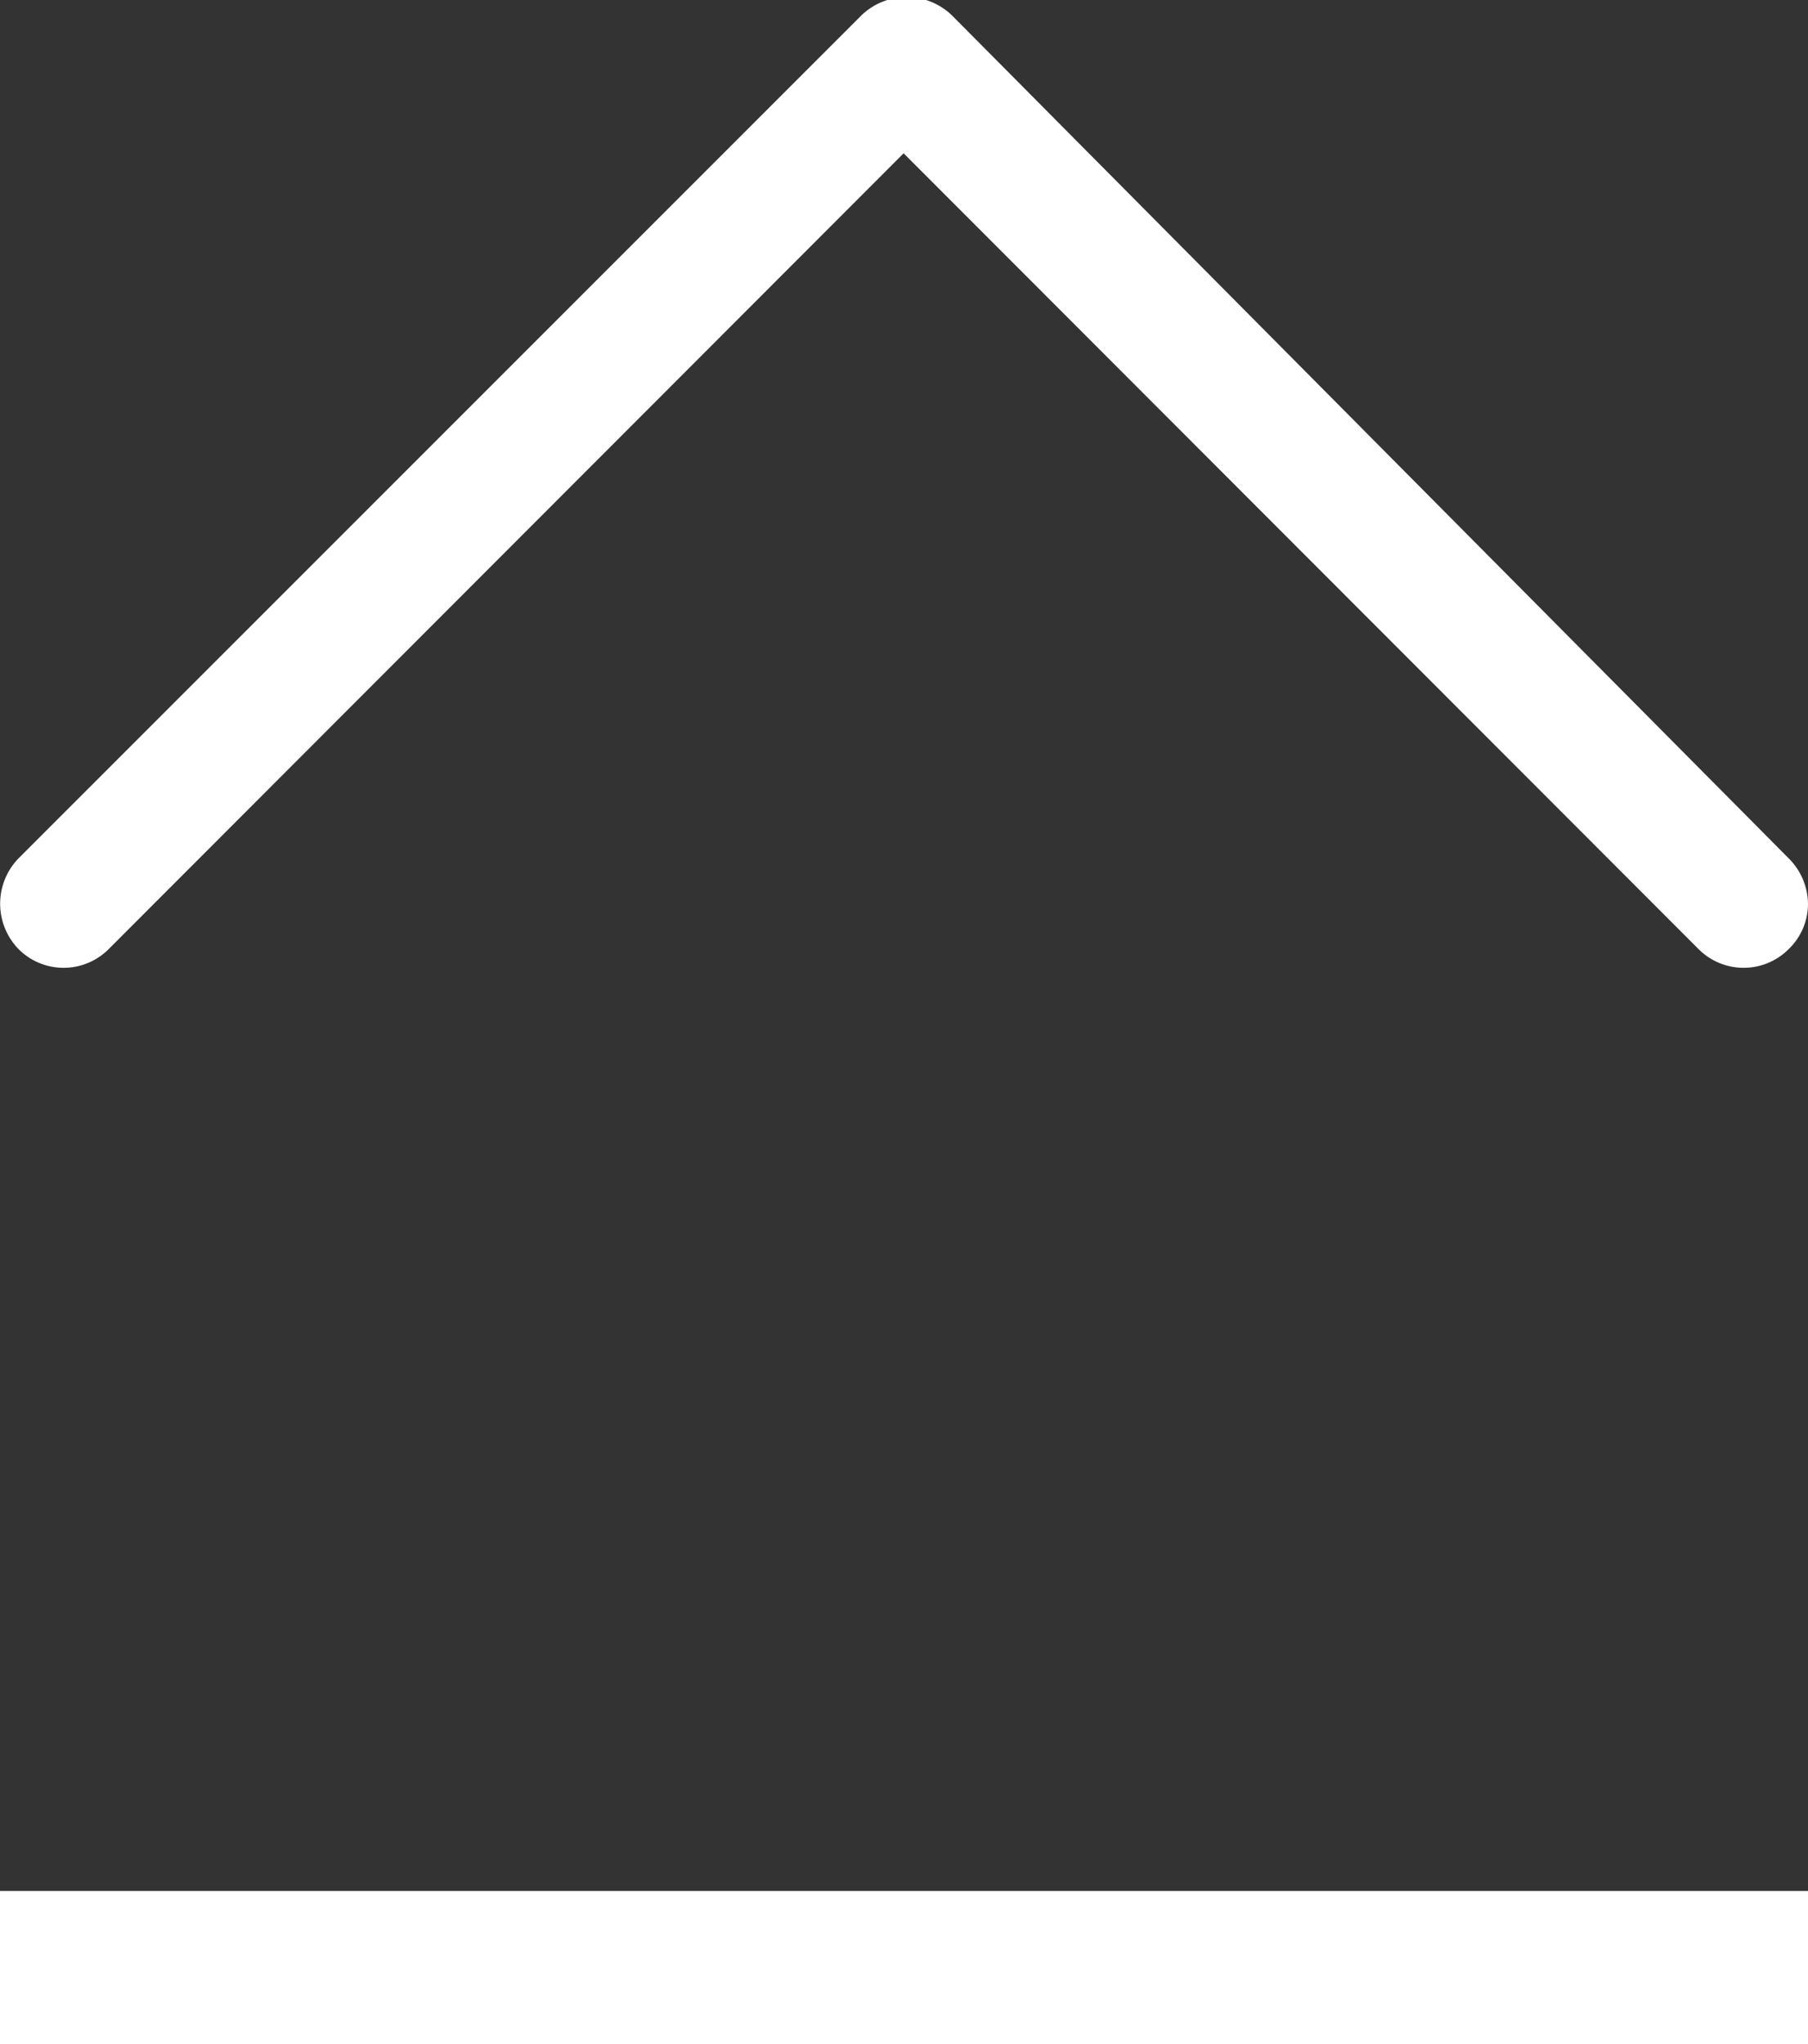
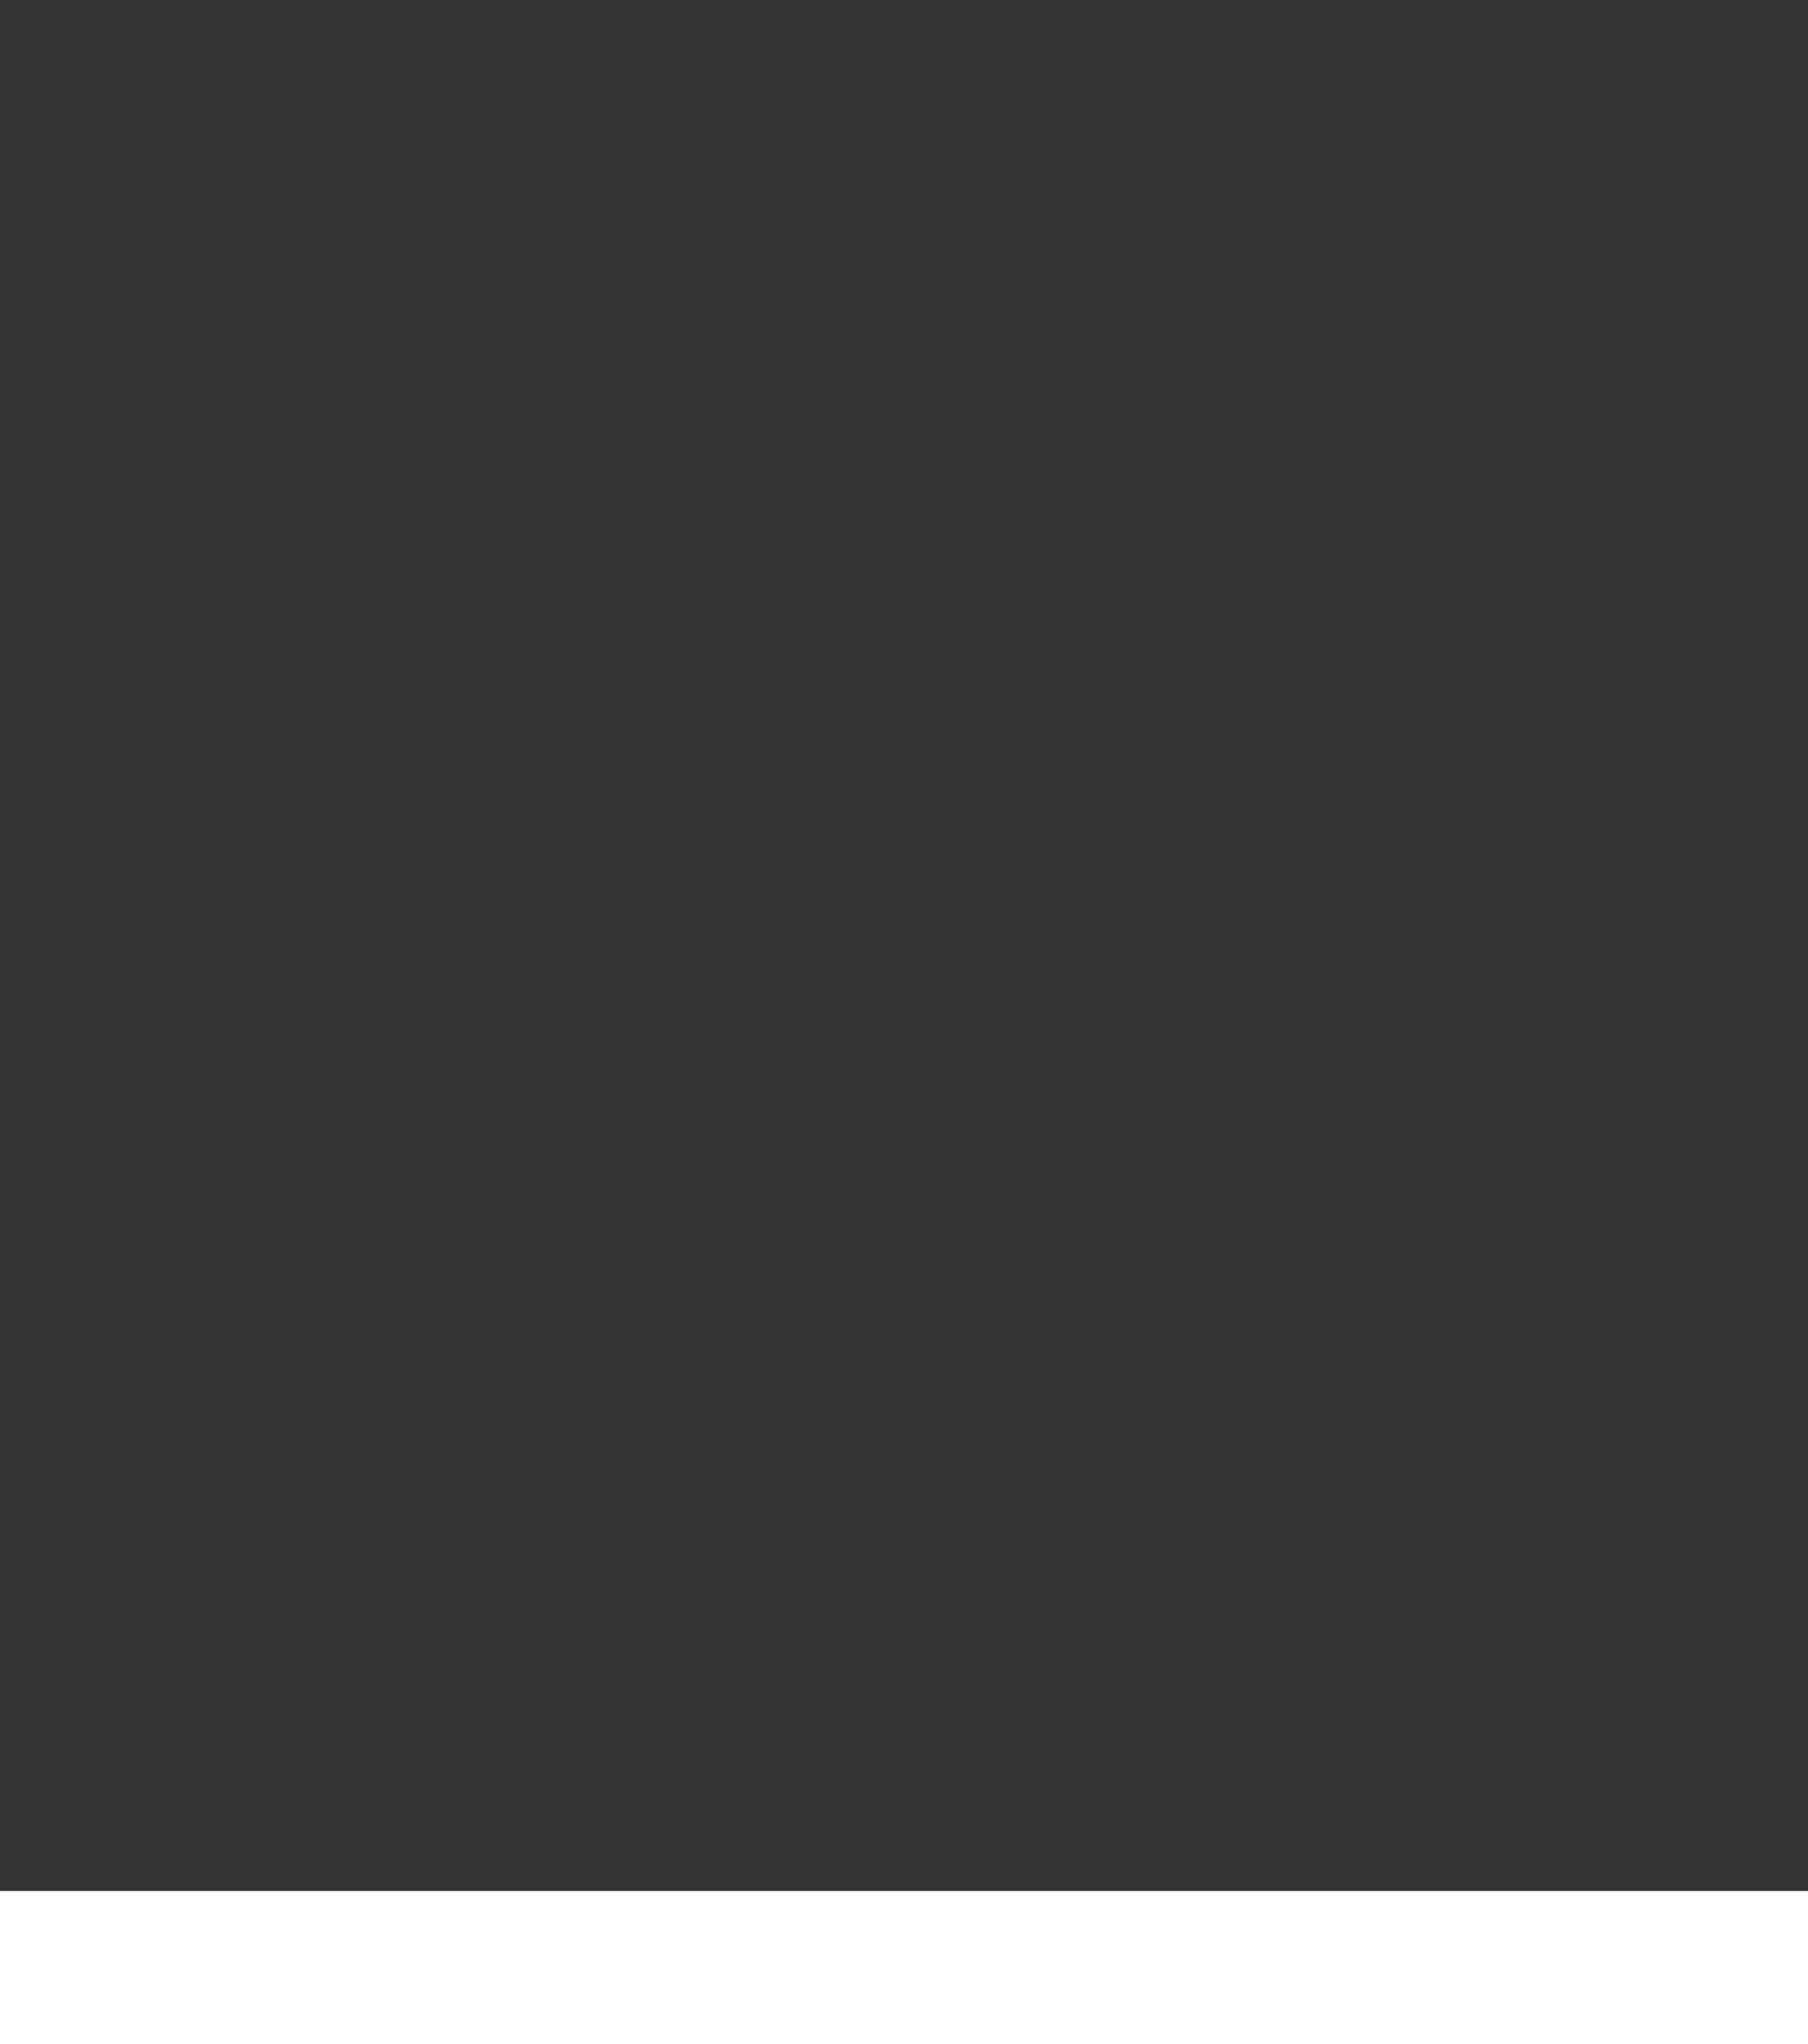
<svg xmlns="http://www.w3.org/2000/svg" viewBox="0 0 23.59 26.67">
  <rect x="0" y="0" width="23.59" height="26.67" fill="#333333" stroke="none" />
  <defs>
    <style>.cls-1{fill:#fff;}.cls-2{fill:none;stroke:#fff;stroke-miterlimit:10;stroke-width:2px;}</style>
  </defs>
  <title>gotop</title>
  <g id="レイヤー_2" data-name="レイヤー 2">
    <g id="レイヤー_1-2" data-name="レイヤー 1">
-       <path class="cls-1" d="M23.34,11.2a.85.85,0,0,1,.25.59.82.82,0,0,1-.25.59.83.83,0,0,1-1.18,0L11.79,2,1.42,12.38a.83.83,0,0,1-1.18,0,.85.85,0,0,1,0-1.18l11-11a.85.85,0,0,1,1.18,0Z" />
      <line class="cls-2" y1="25.67" x2="23.59" y2="25.67" />
    </g>
  </g>
</svg>